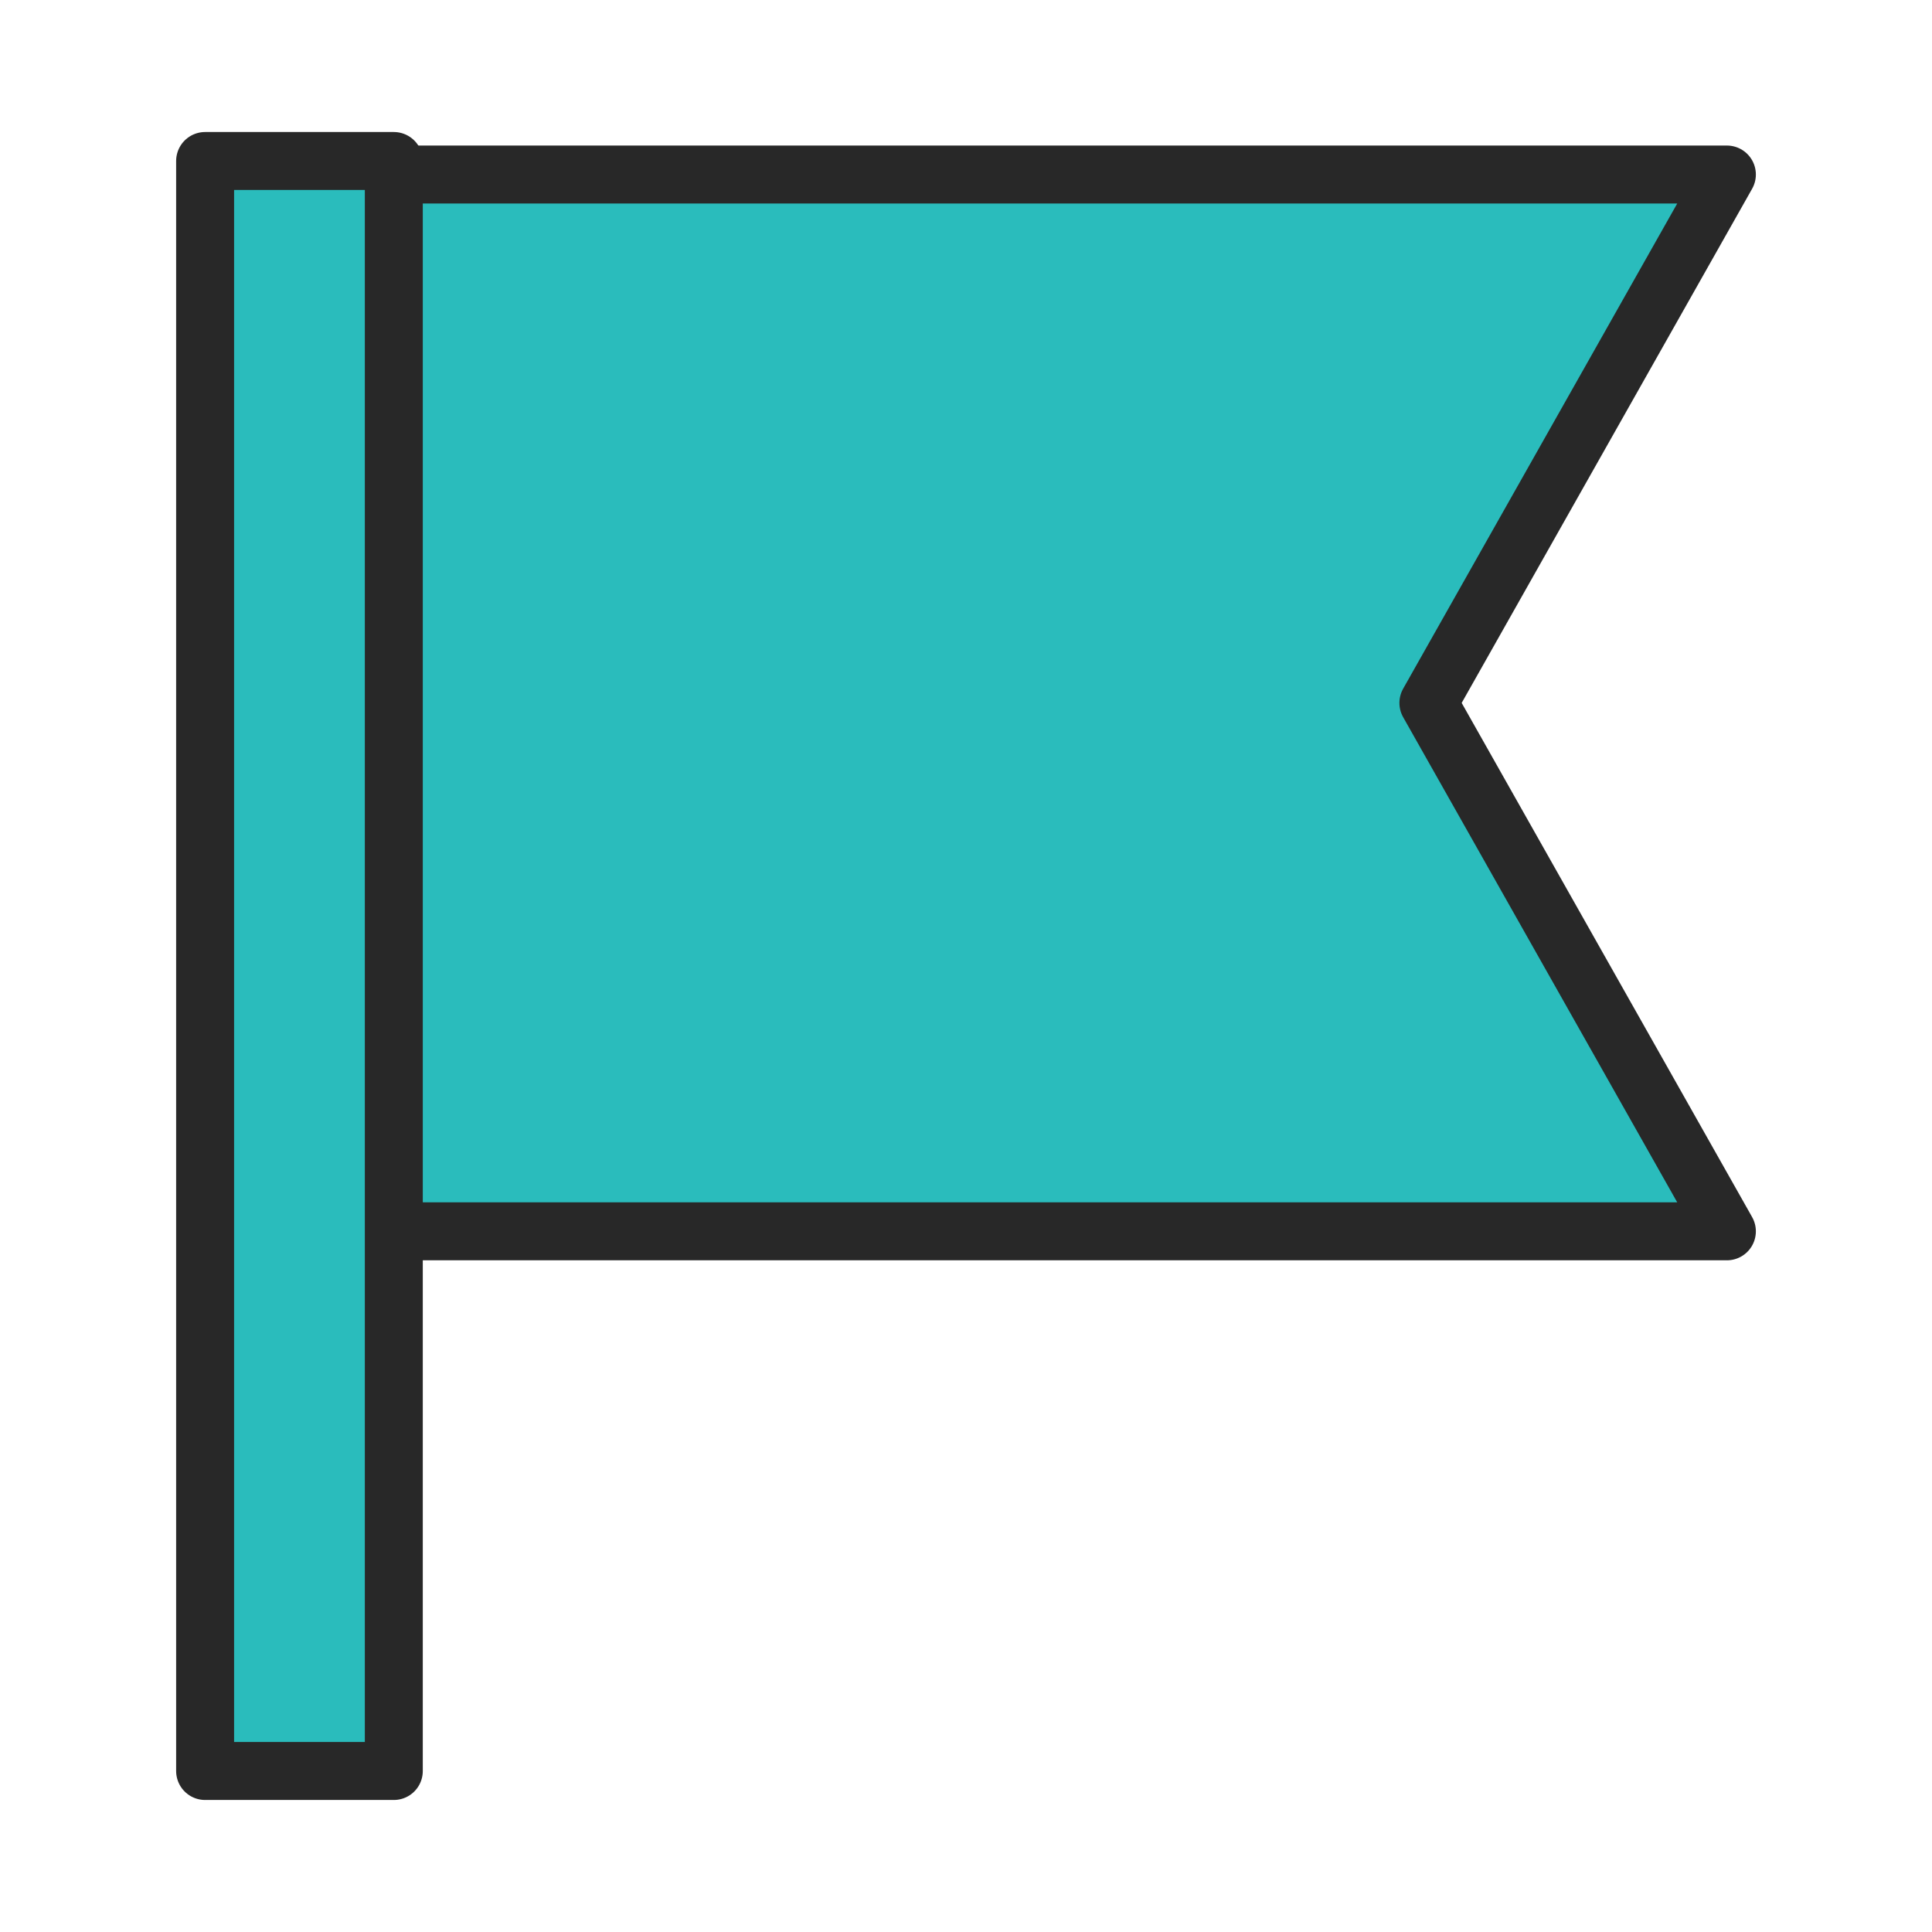
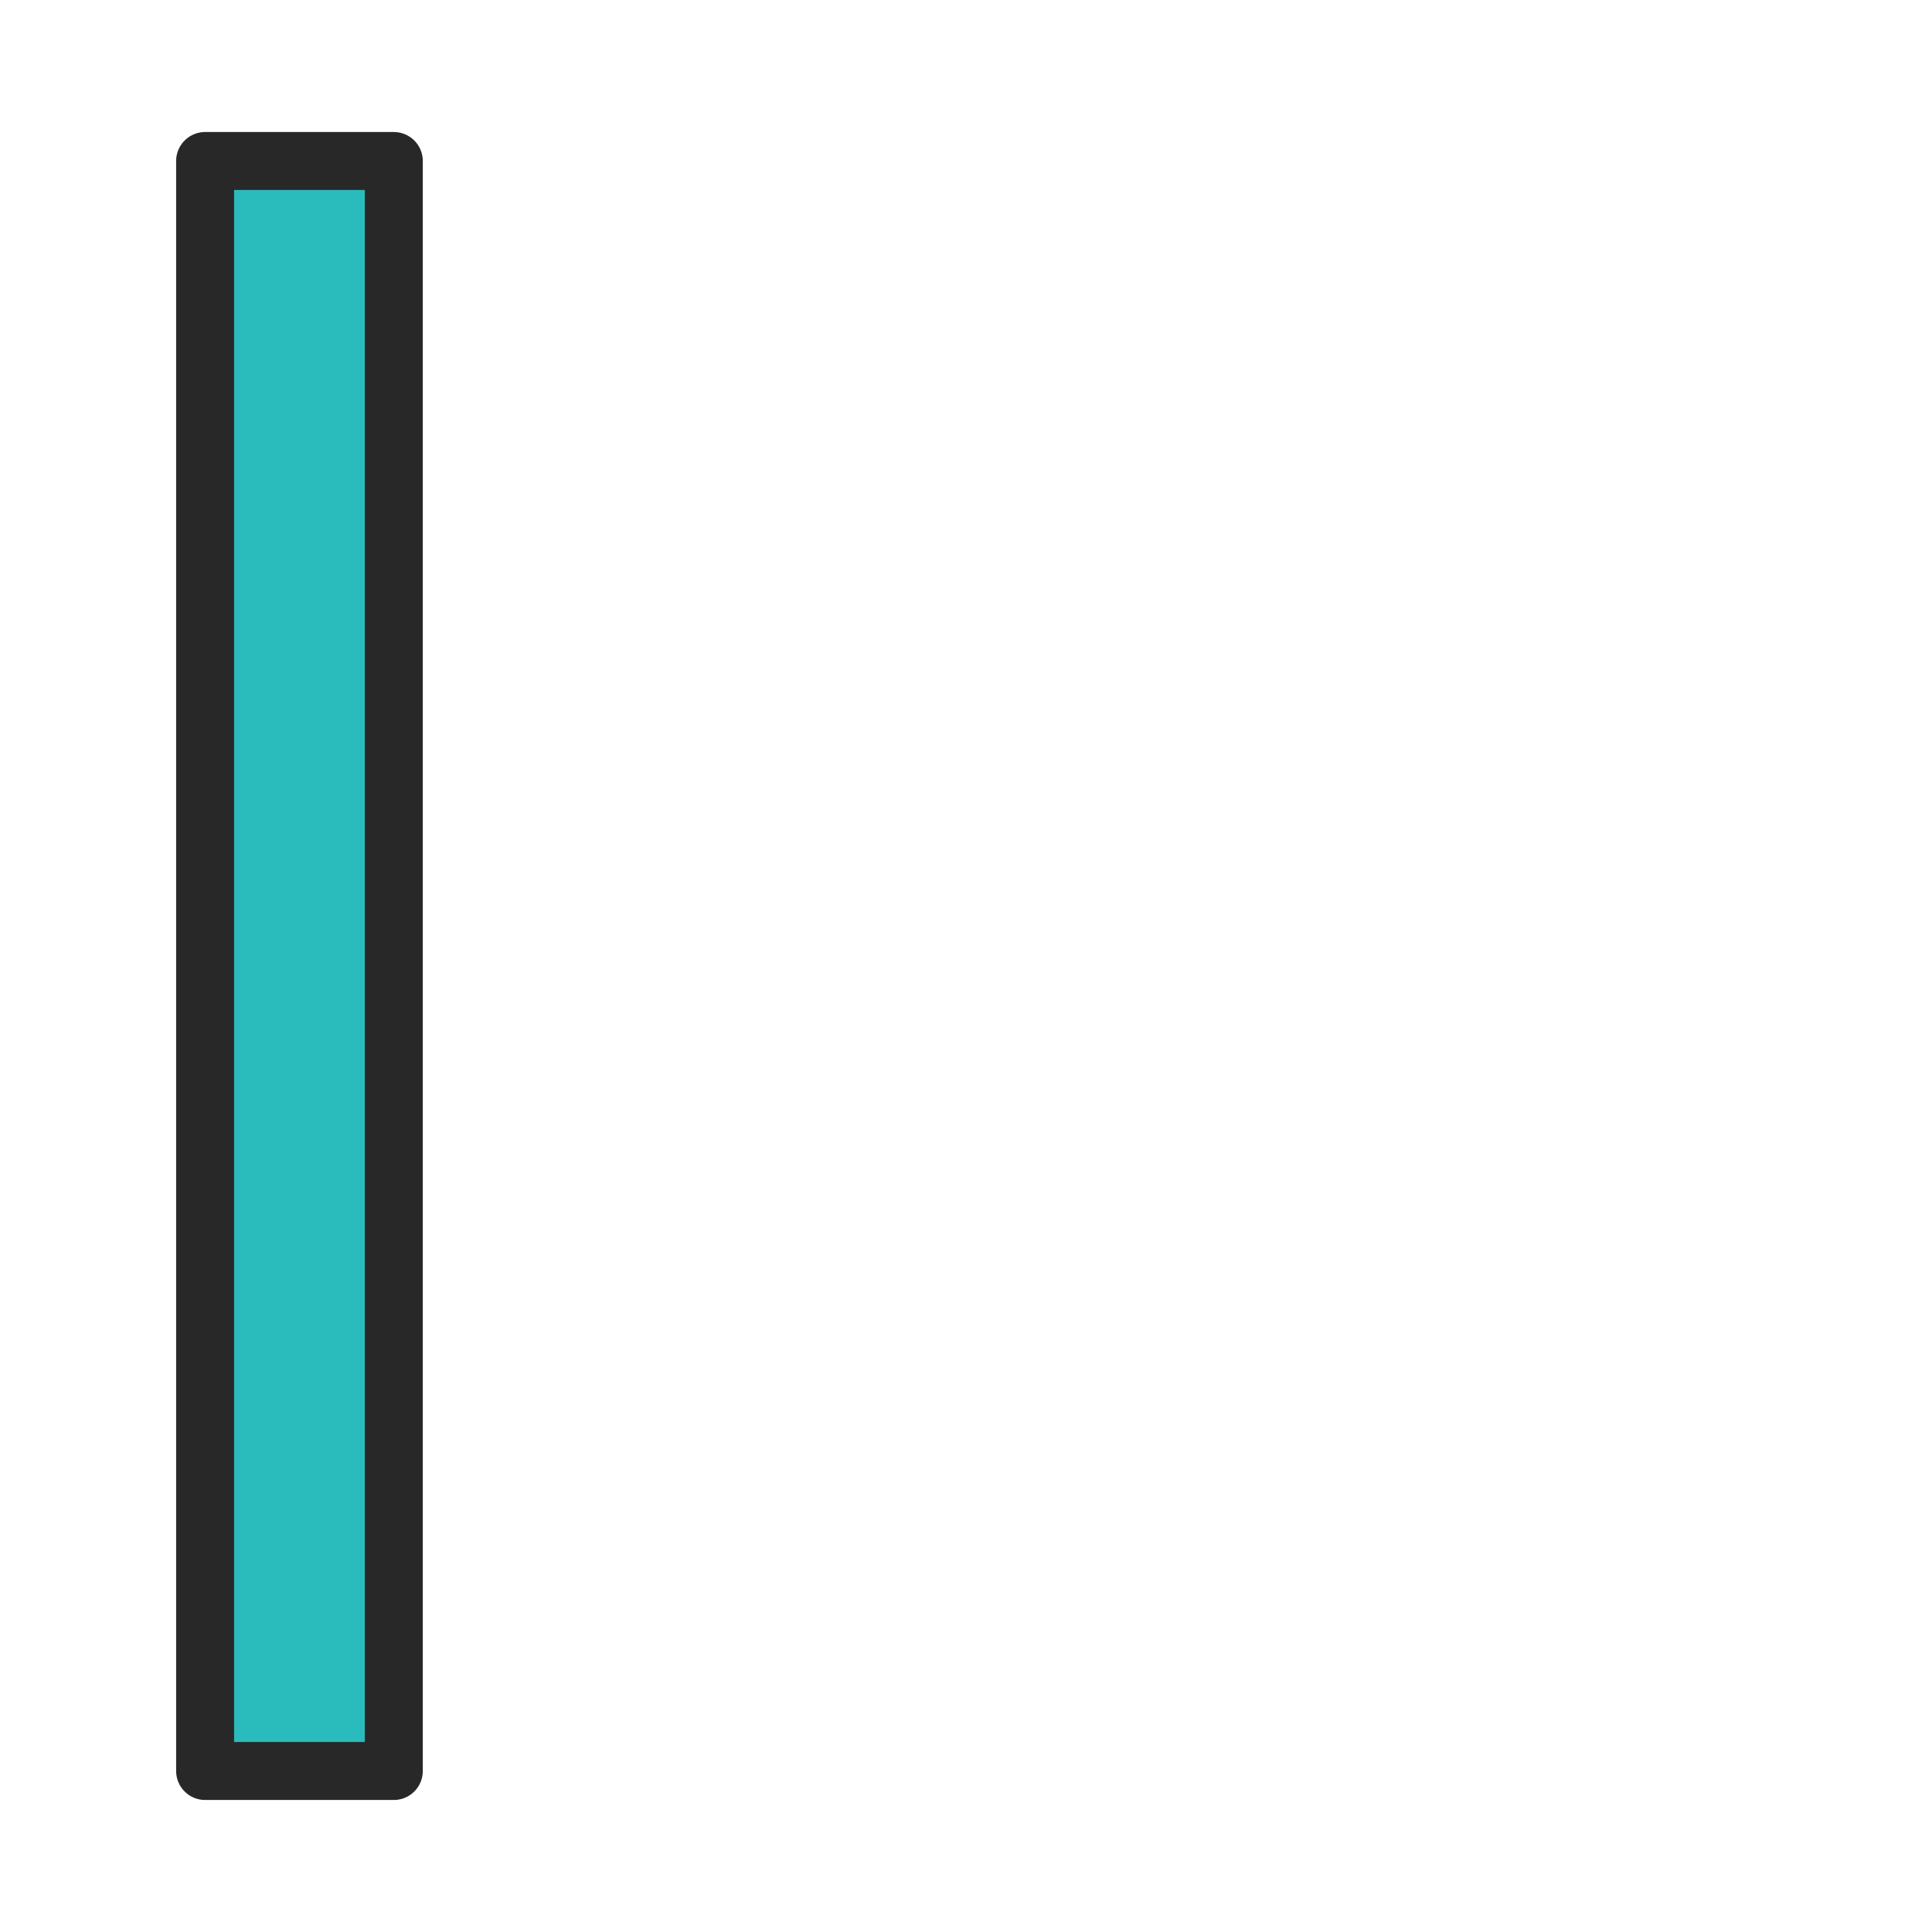
<svg xmlns="http://www.w3.org/2000/svg" width="60" height="60" viewBox="0 0 60 60">
-   <polygon points="53.63 38.24 7.88 38.24 7.88 5.42 53.63 5.42 44.36 21.83 53.63 38.24" style="fill:#2abcbc;stroke:#282828;stroke-linecap:round;stroke-linejoin:round;stroke-width:1.8px" />
  <rect x="6.37" y="5" width="5.86" height="50" style="fill:#2abcbc;stroke:#282828;stroke-linecap:round;stroke-linejoin:round;stroke-width:1.8px" />
</svg>